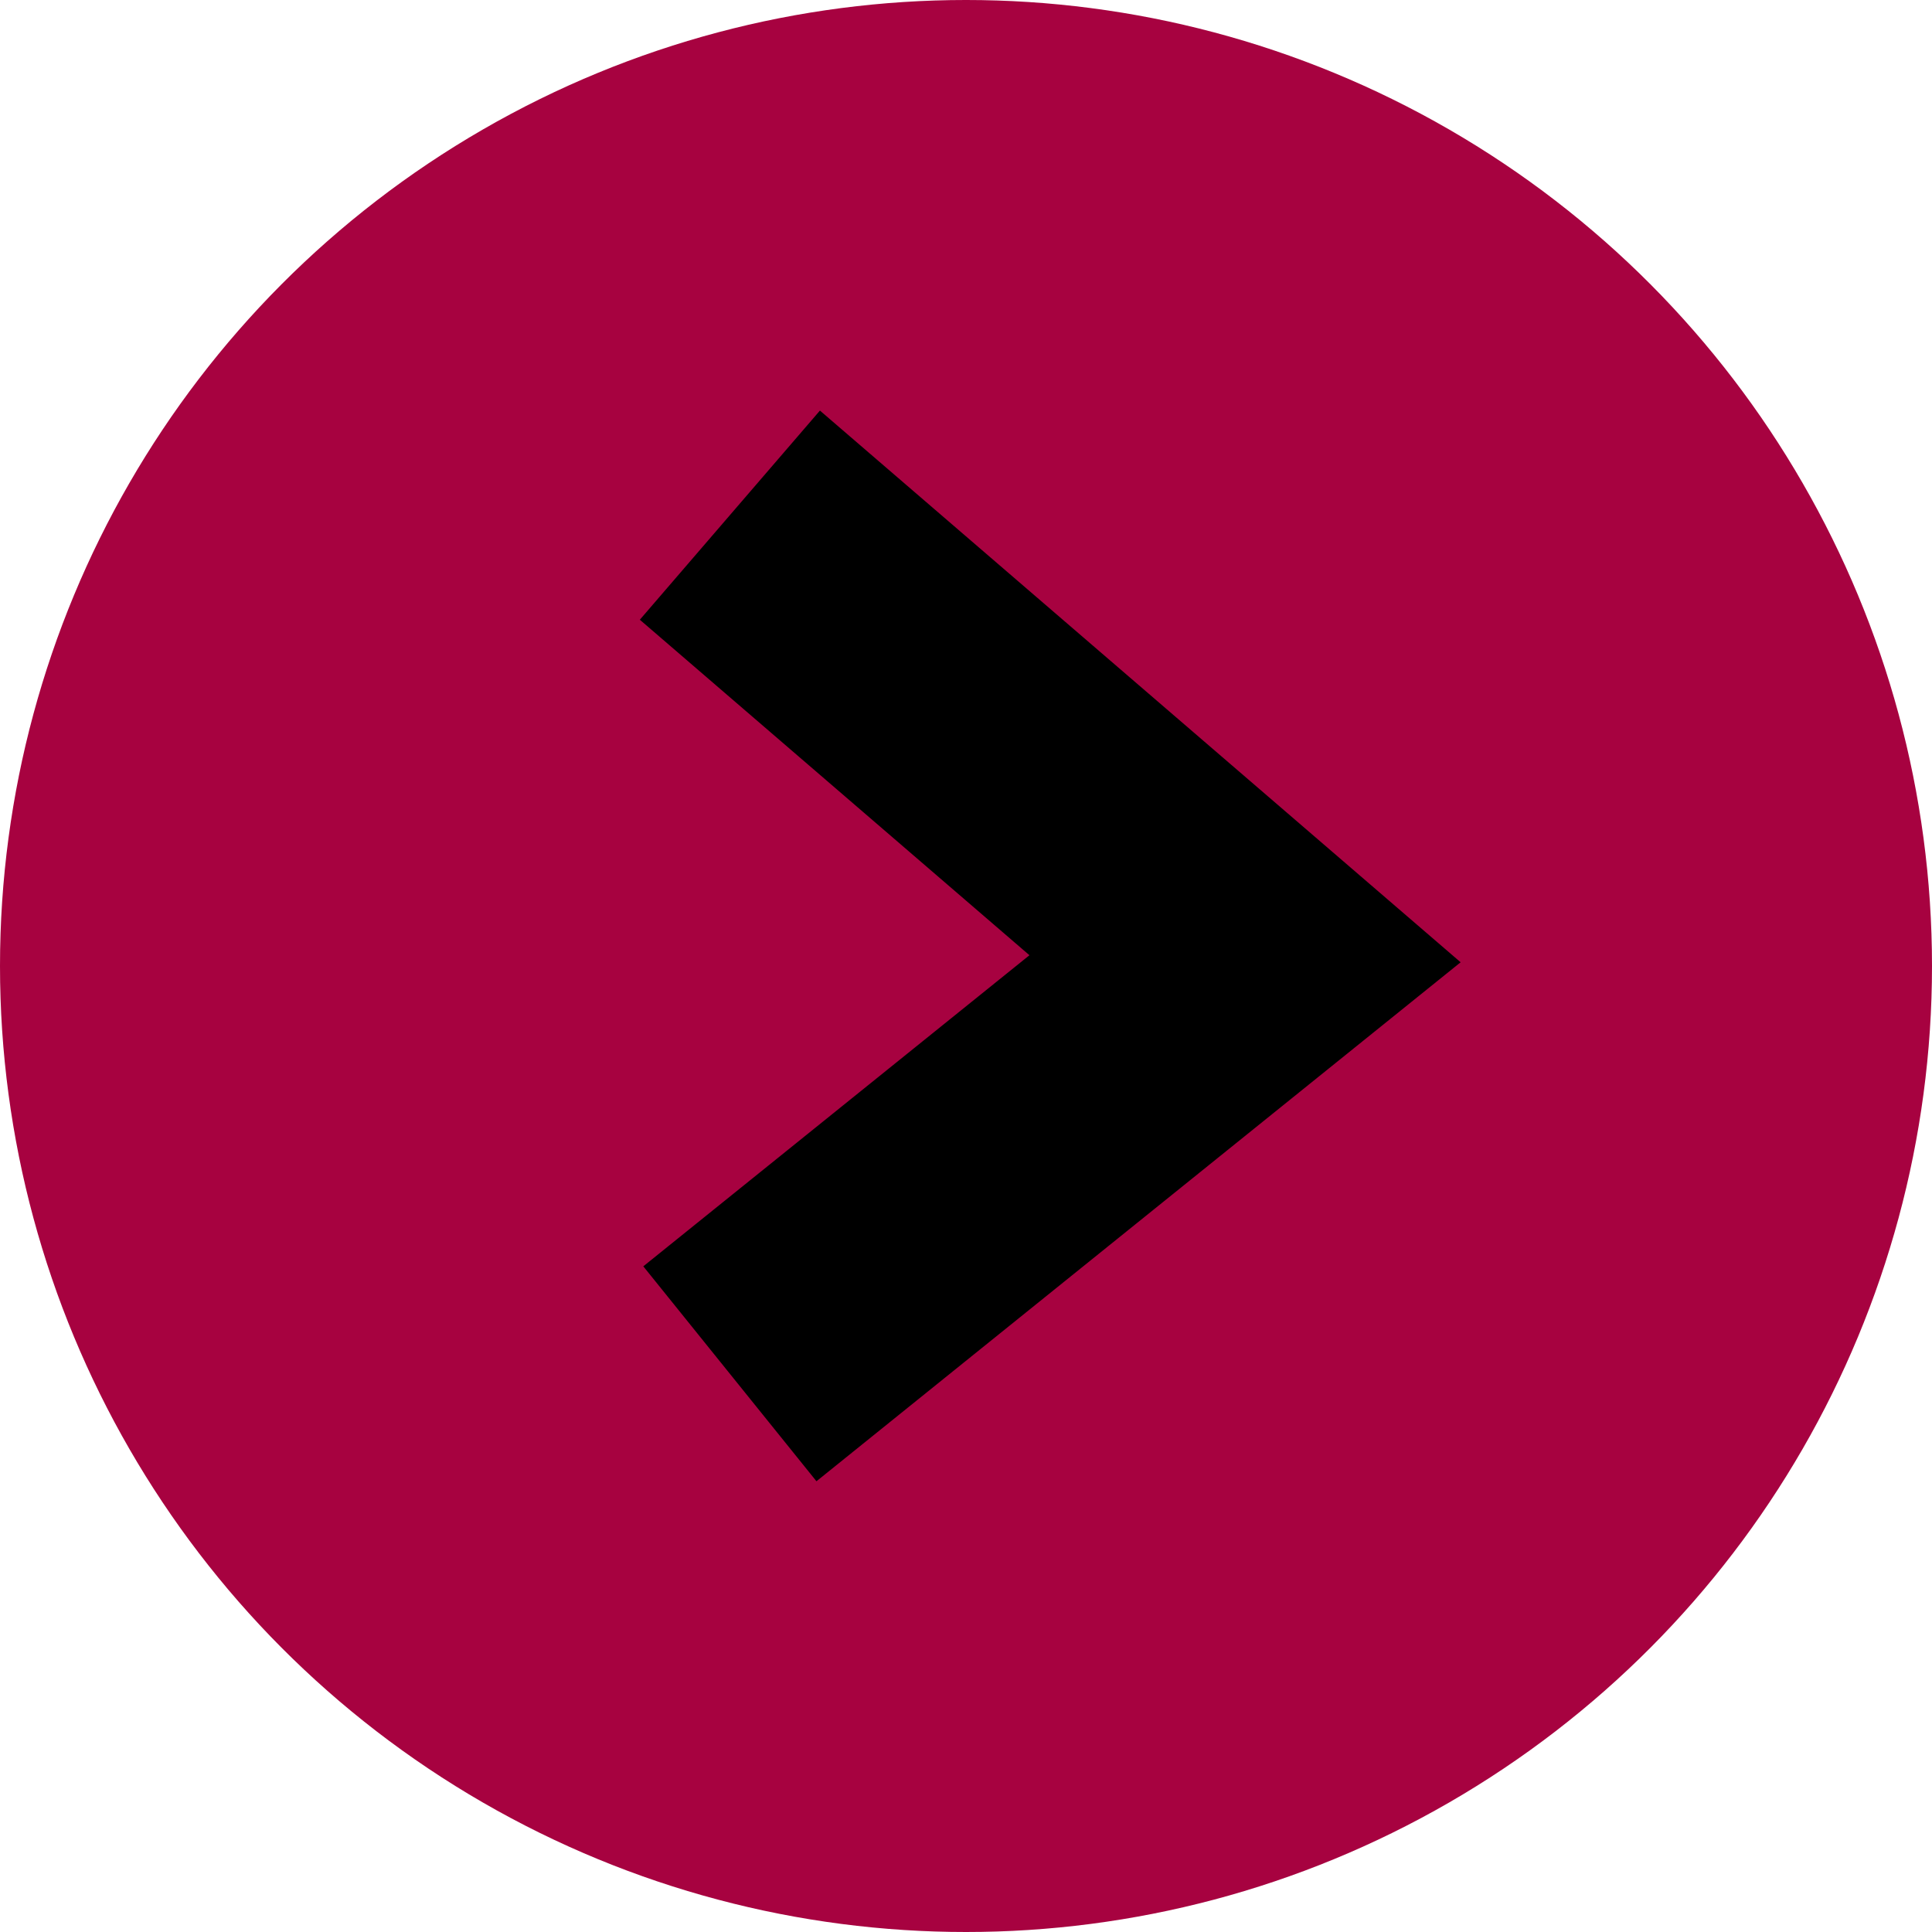
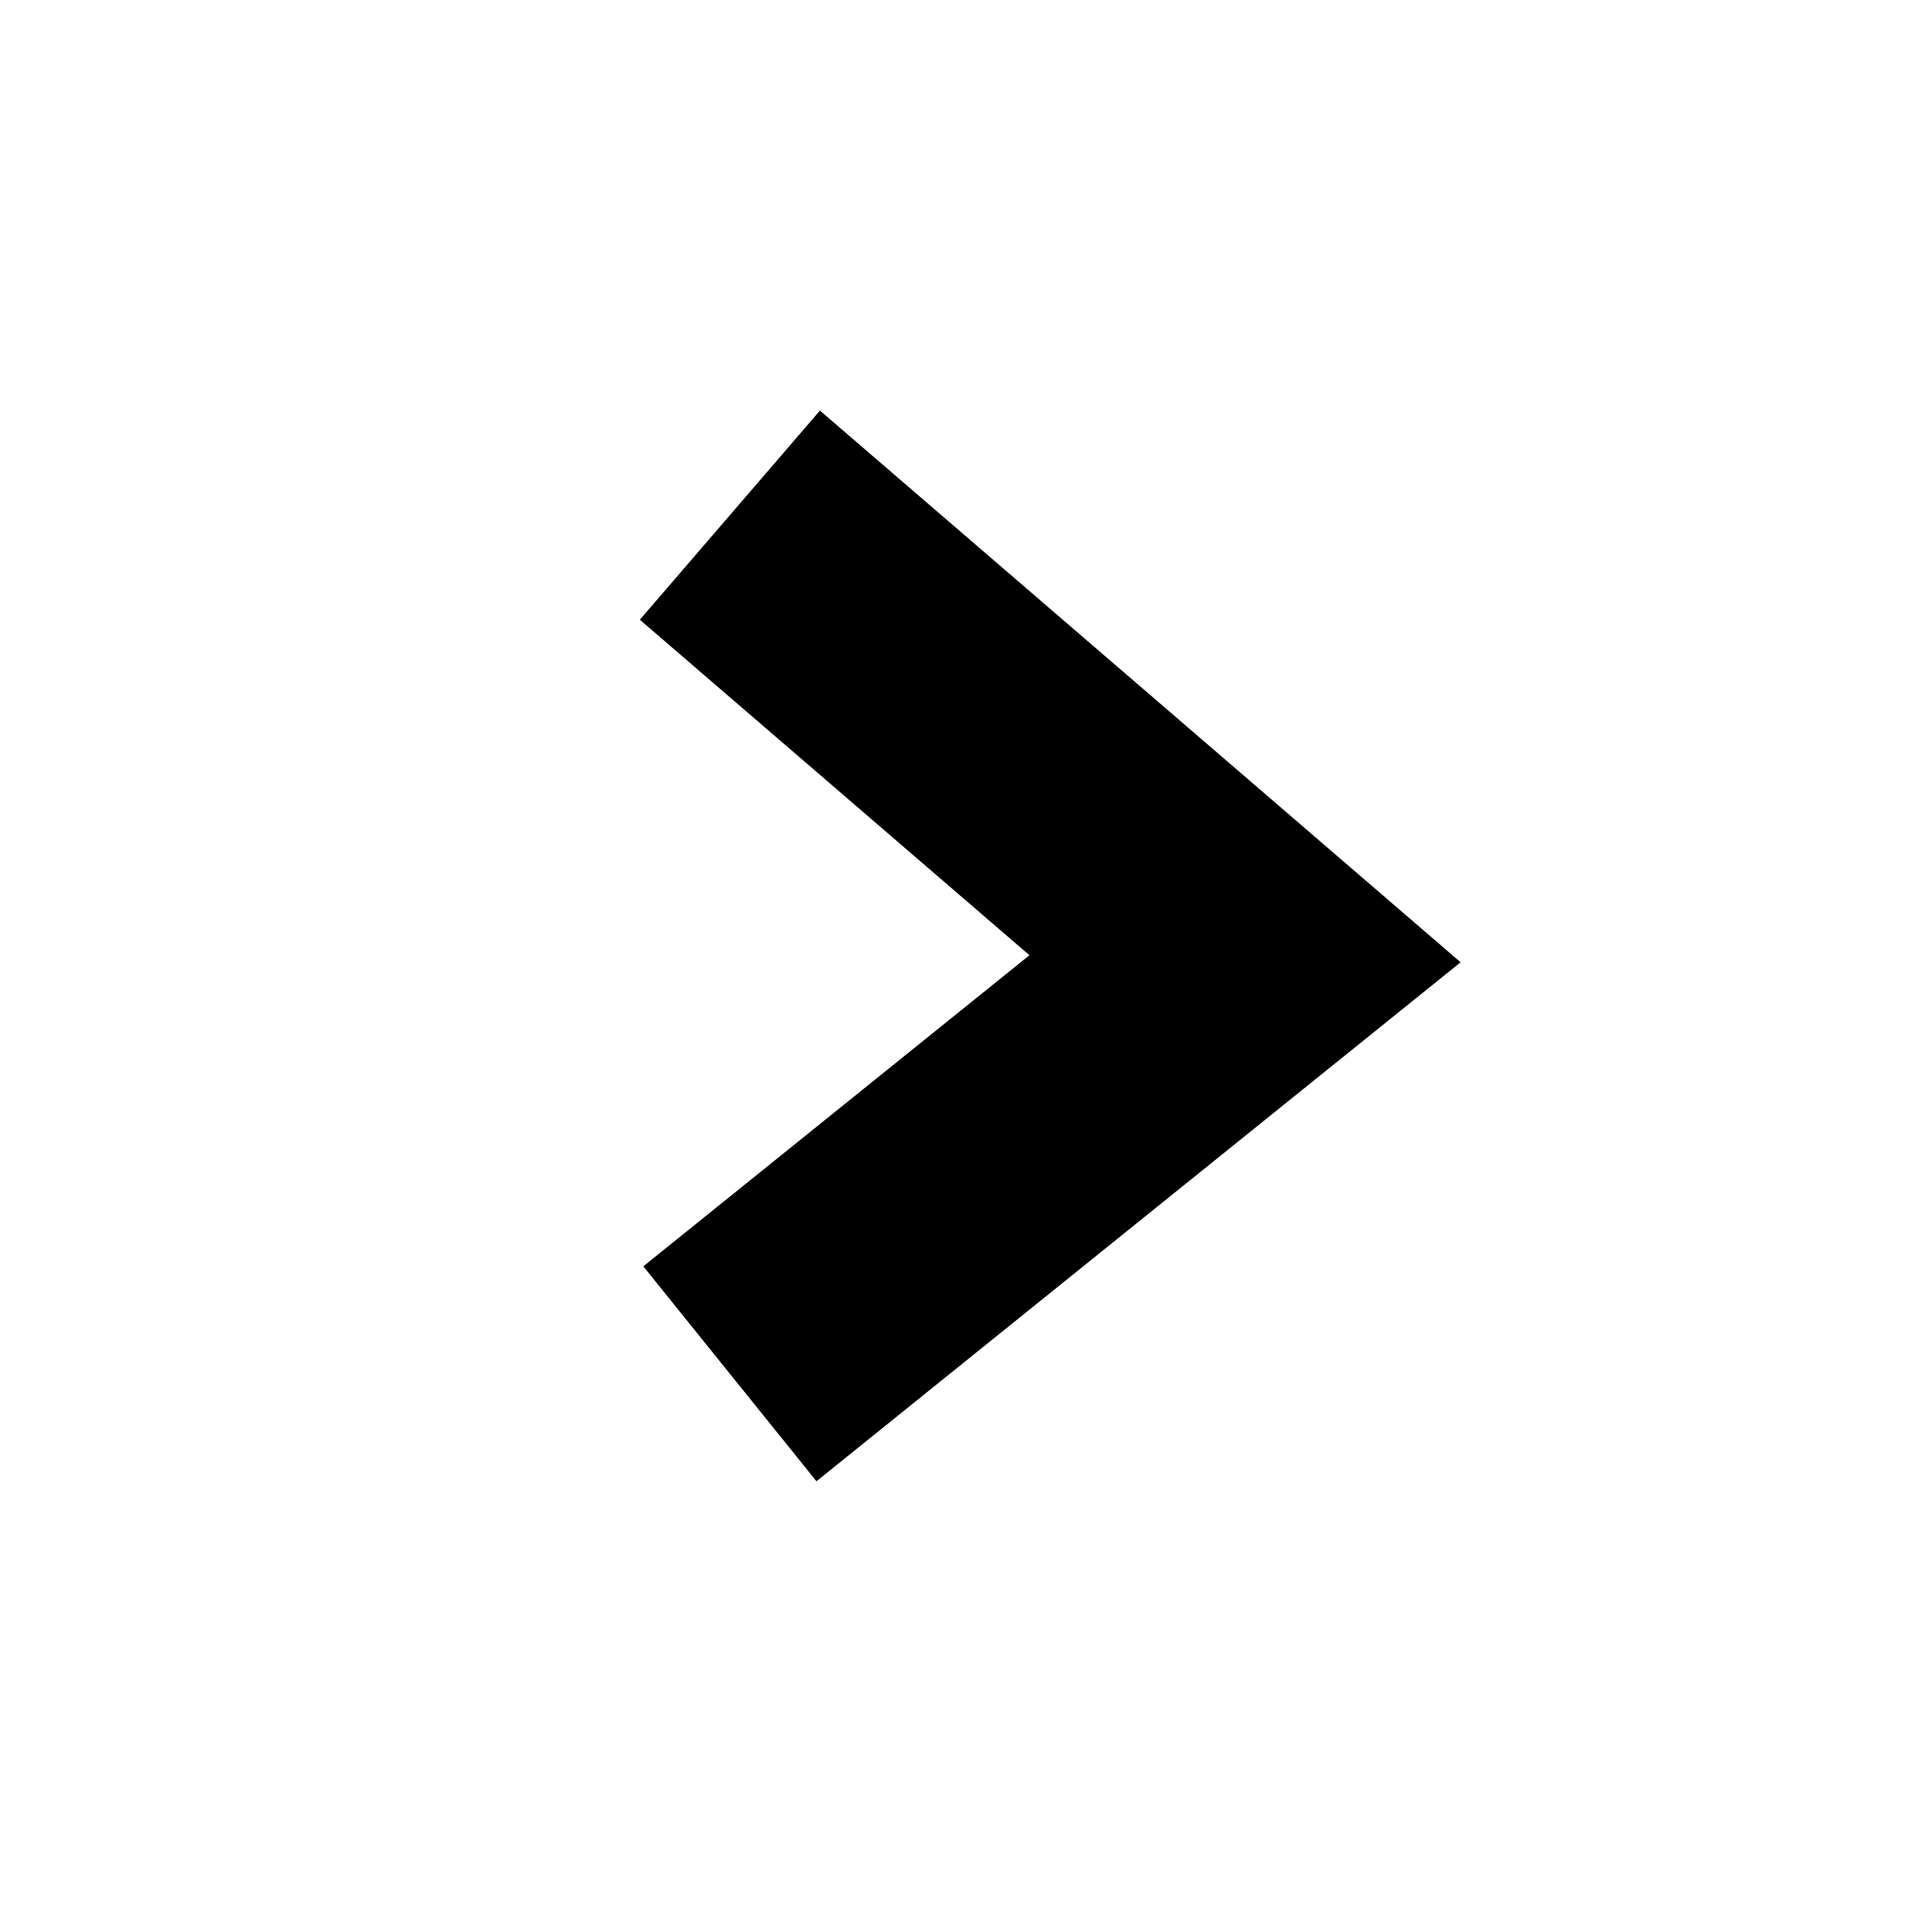
<svg xmlns="http://www.w3.org/2000/svg" width="28" height="28" viewBox="0 0 28 28" fill="none">
-   <circle cx="14" cy="14" r="14" transform="rotate(180 14 14)" fill="#A70240" />
  <path d="M10.578 19.91L18.044 13.895L10.578 7.466" stroke="black" stroke-width="4" />
</svg>